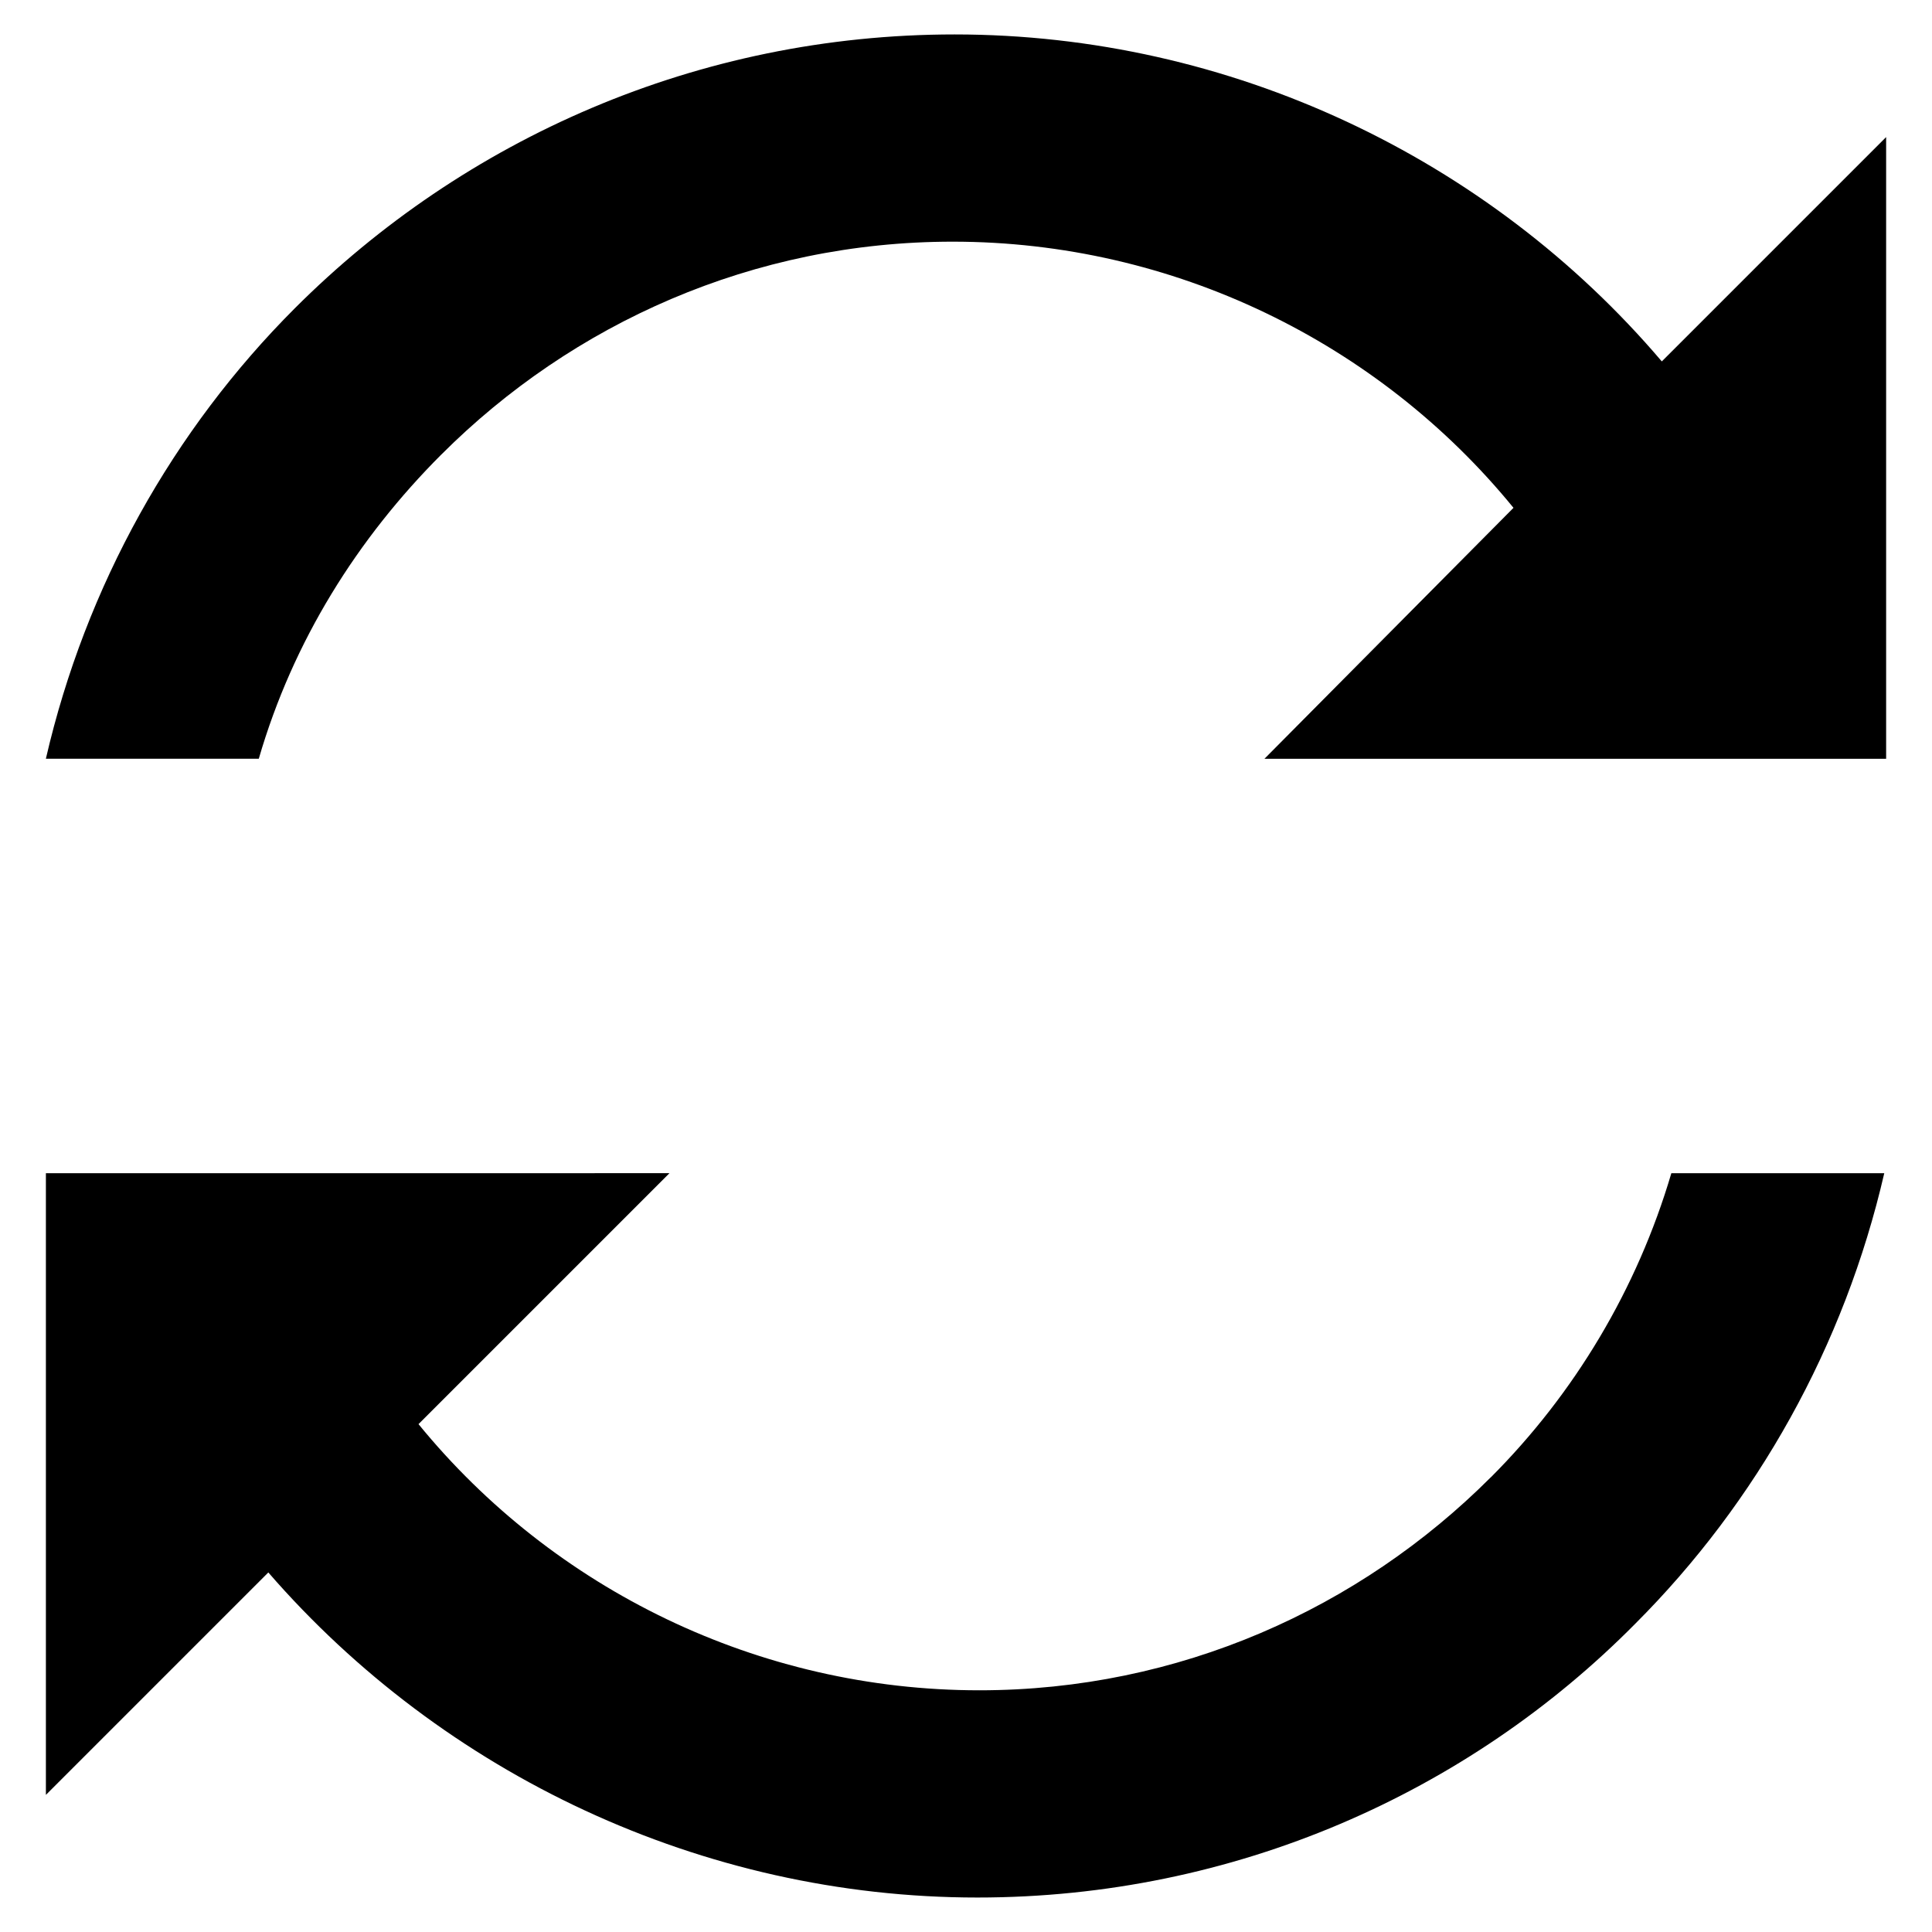
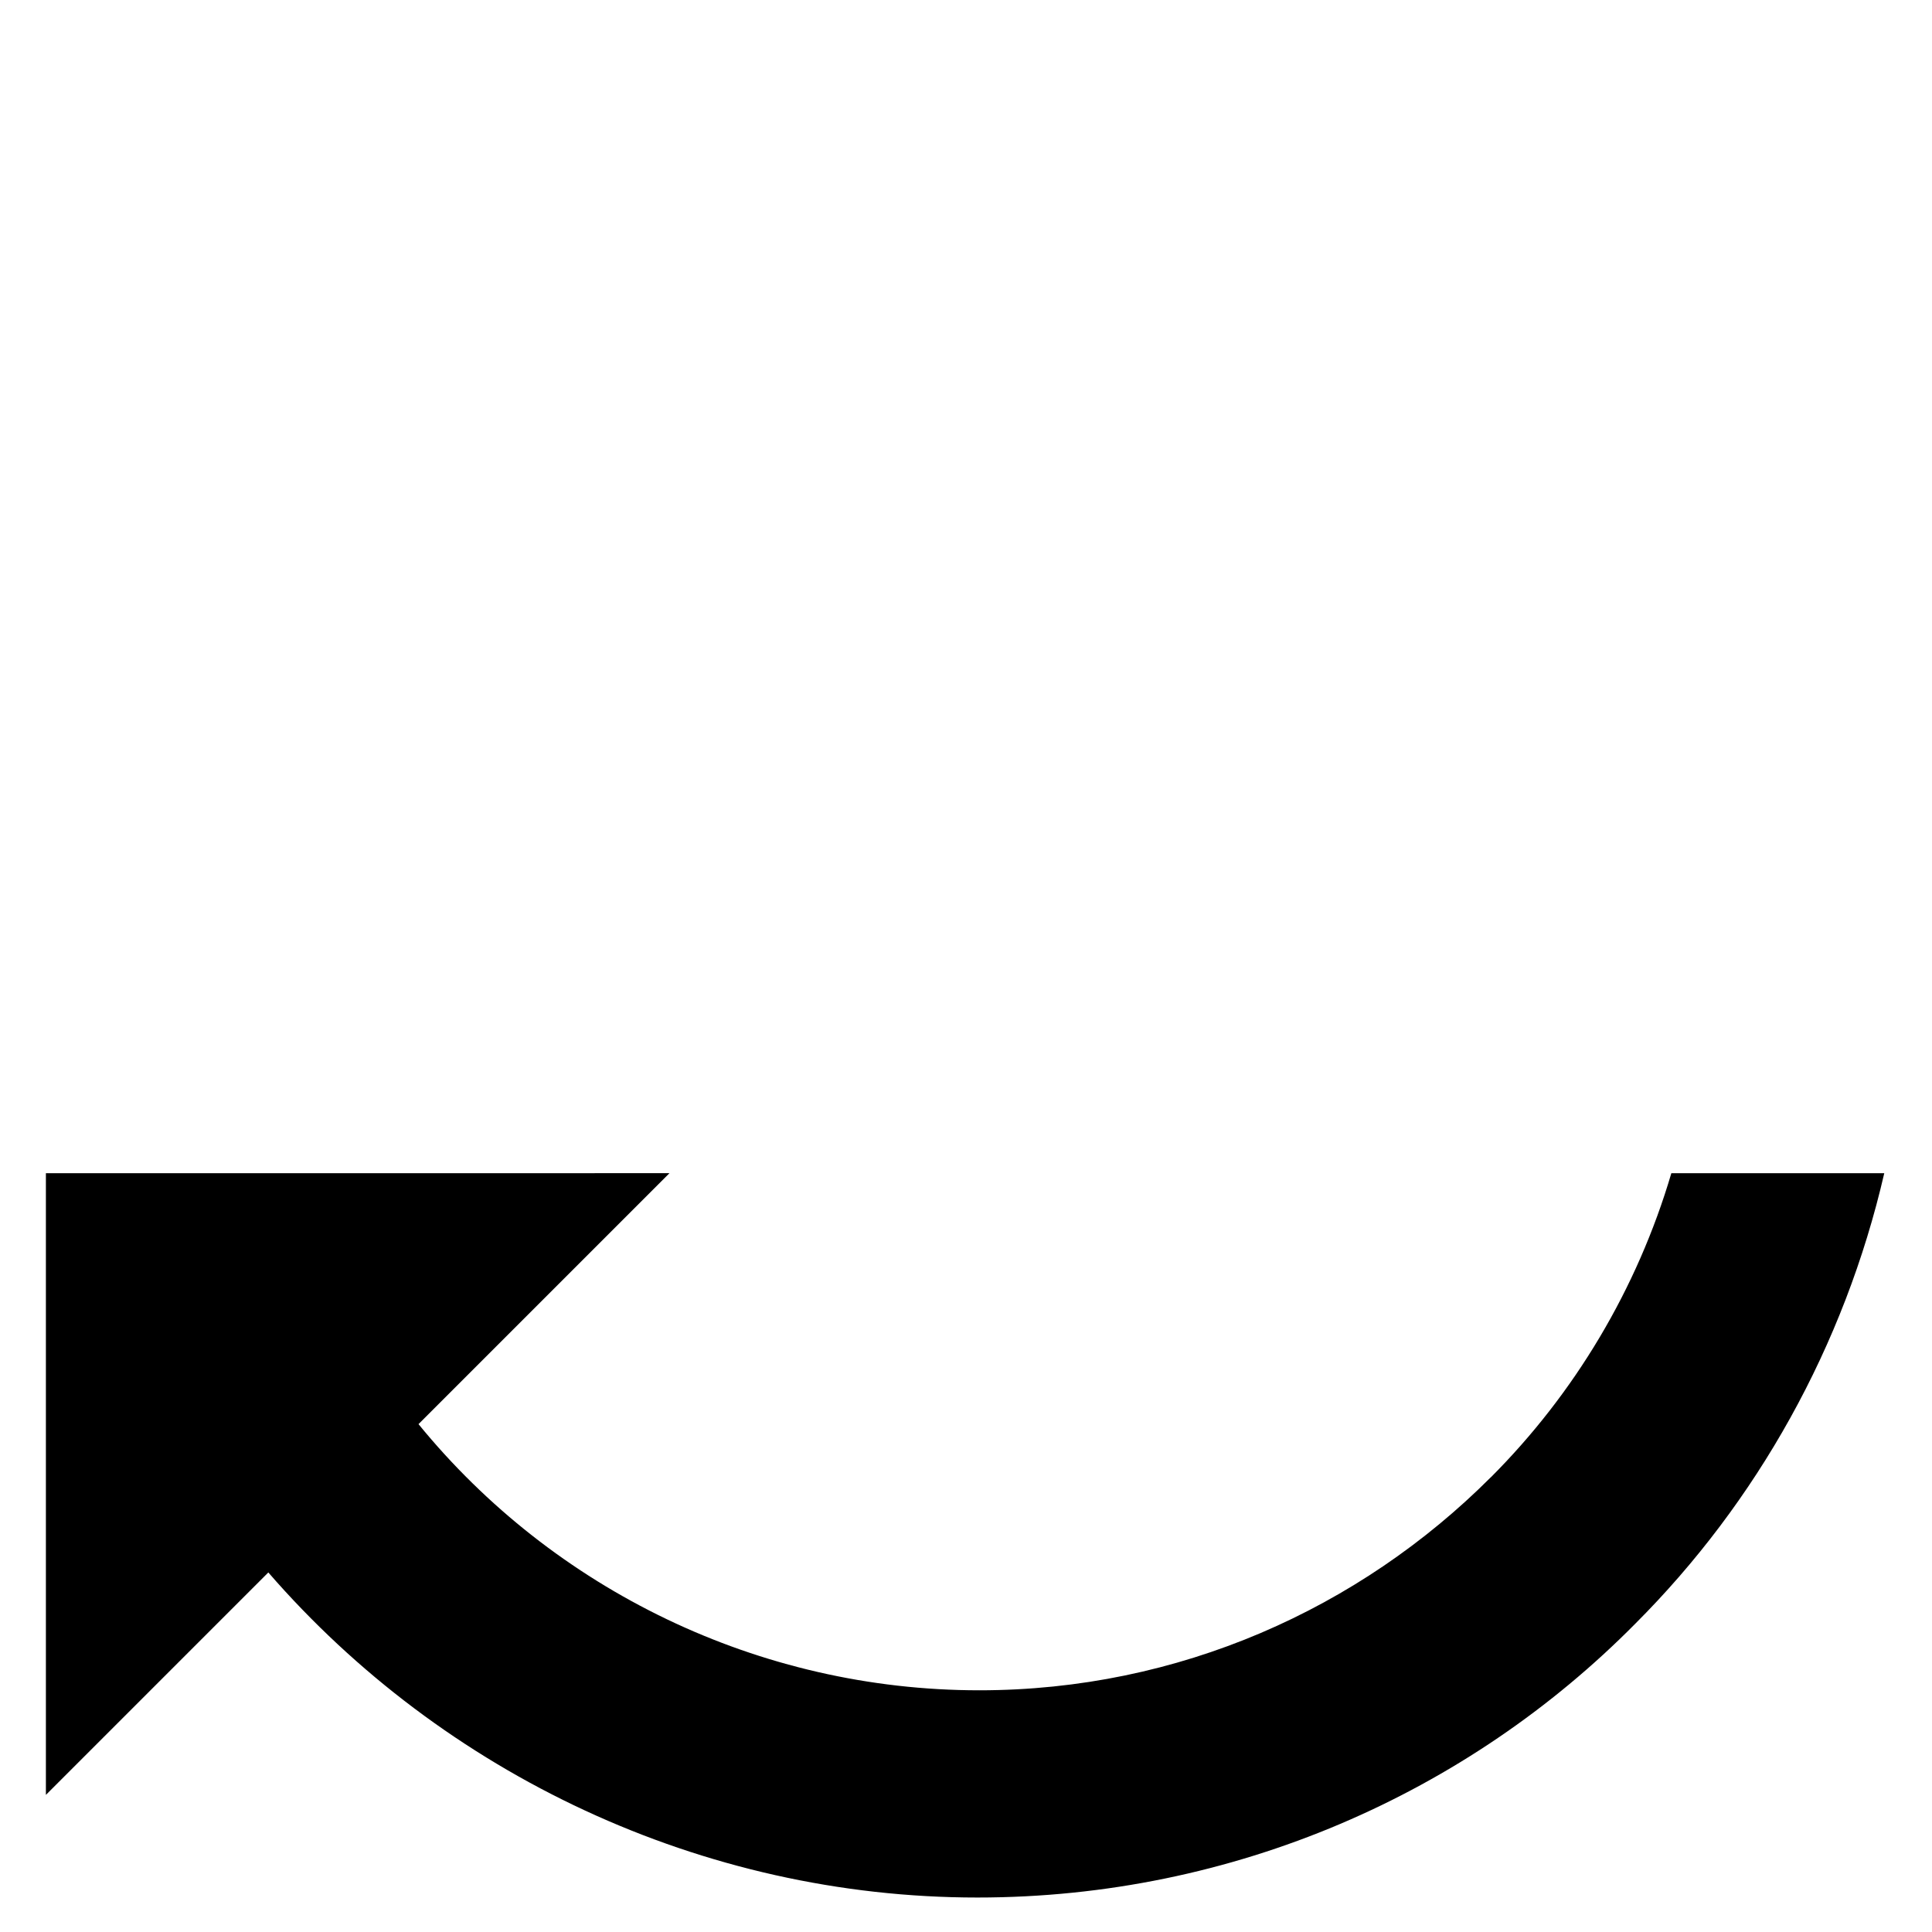
<svg xmlns="http://www.w3.org/2000/svg" fill="#000000" width="800px" height="800px" version="1.1" viewBox="144 144 512 512">
  <g>
-     <path d="m260.95 264.47c34.762-34.762 82.625-56.426 135.52-56.426 58.441 0 112.85 26.703 148.62 70.535l-65.996 66.5h164.75v-164.75l-59.449 59.449c-45.848-53.906-114.37-86.652-187.42-86.652-68.016 0-129.98 27.707-174.82 72.547-32.242 32.242-55.418 73.555-66 119.4h56.426c9.07-31.234 26.203-58.441 48.367-80.609z" />
    <path d="m539.05 535.52c-34.762 34.762-82.625 56.426-135.52 56.426-58.441 0-112.85-26.703-148.62-70.535l66.504-66.504-165.25 0.004v164.75l58.945-58.945c46.348 53.402 114.87 86.148 187.92 86.148 68.016 0 129.98-27.711 174.32-72.547 32.242-32.242 55.418-73.555 66-119.4h-56.426c-9.066 30.73-25.691 58.441-47.859 80.609z" />
  </g>
</svg>